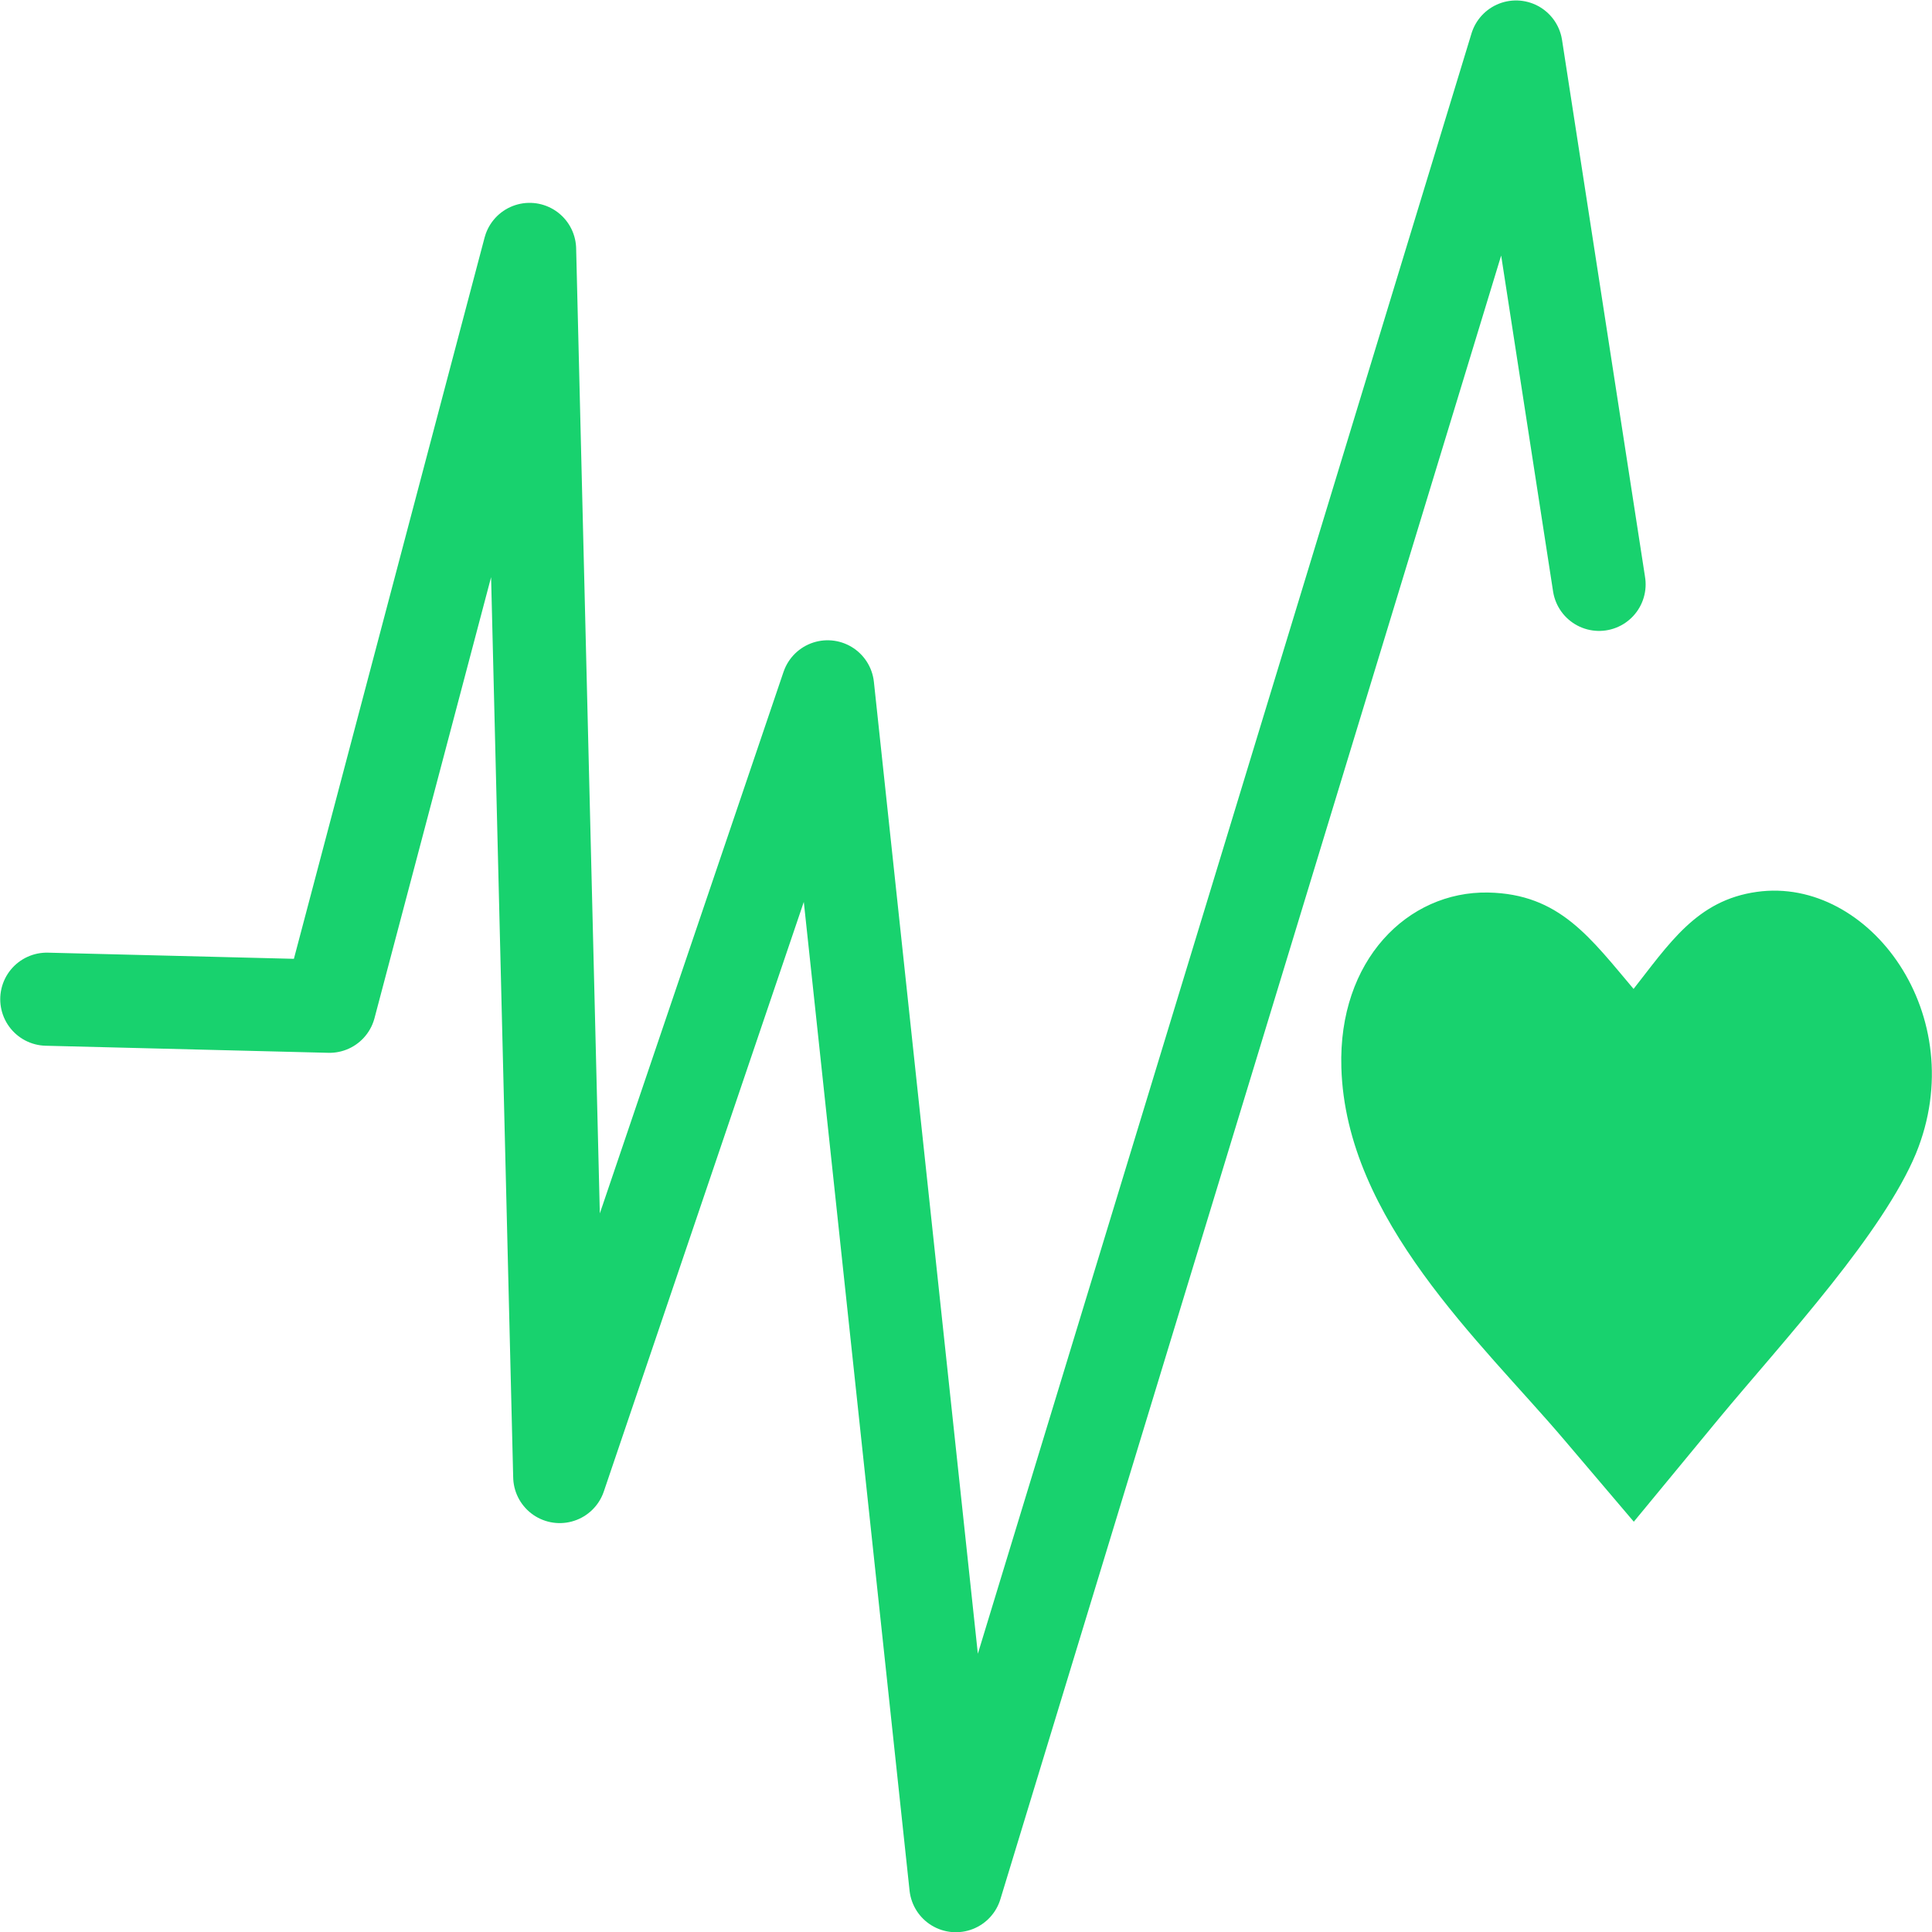
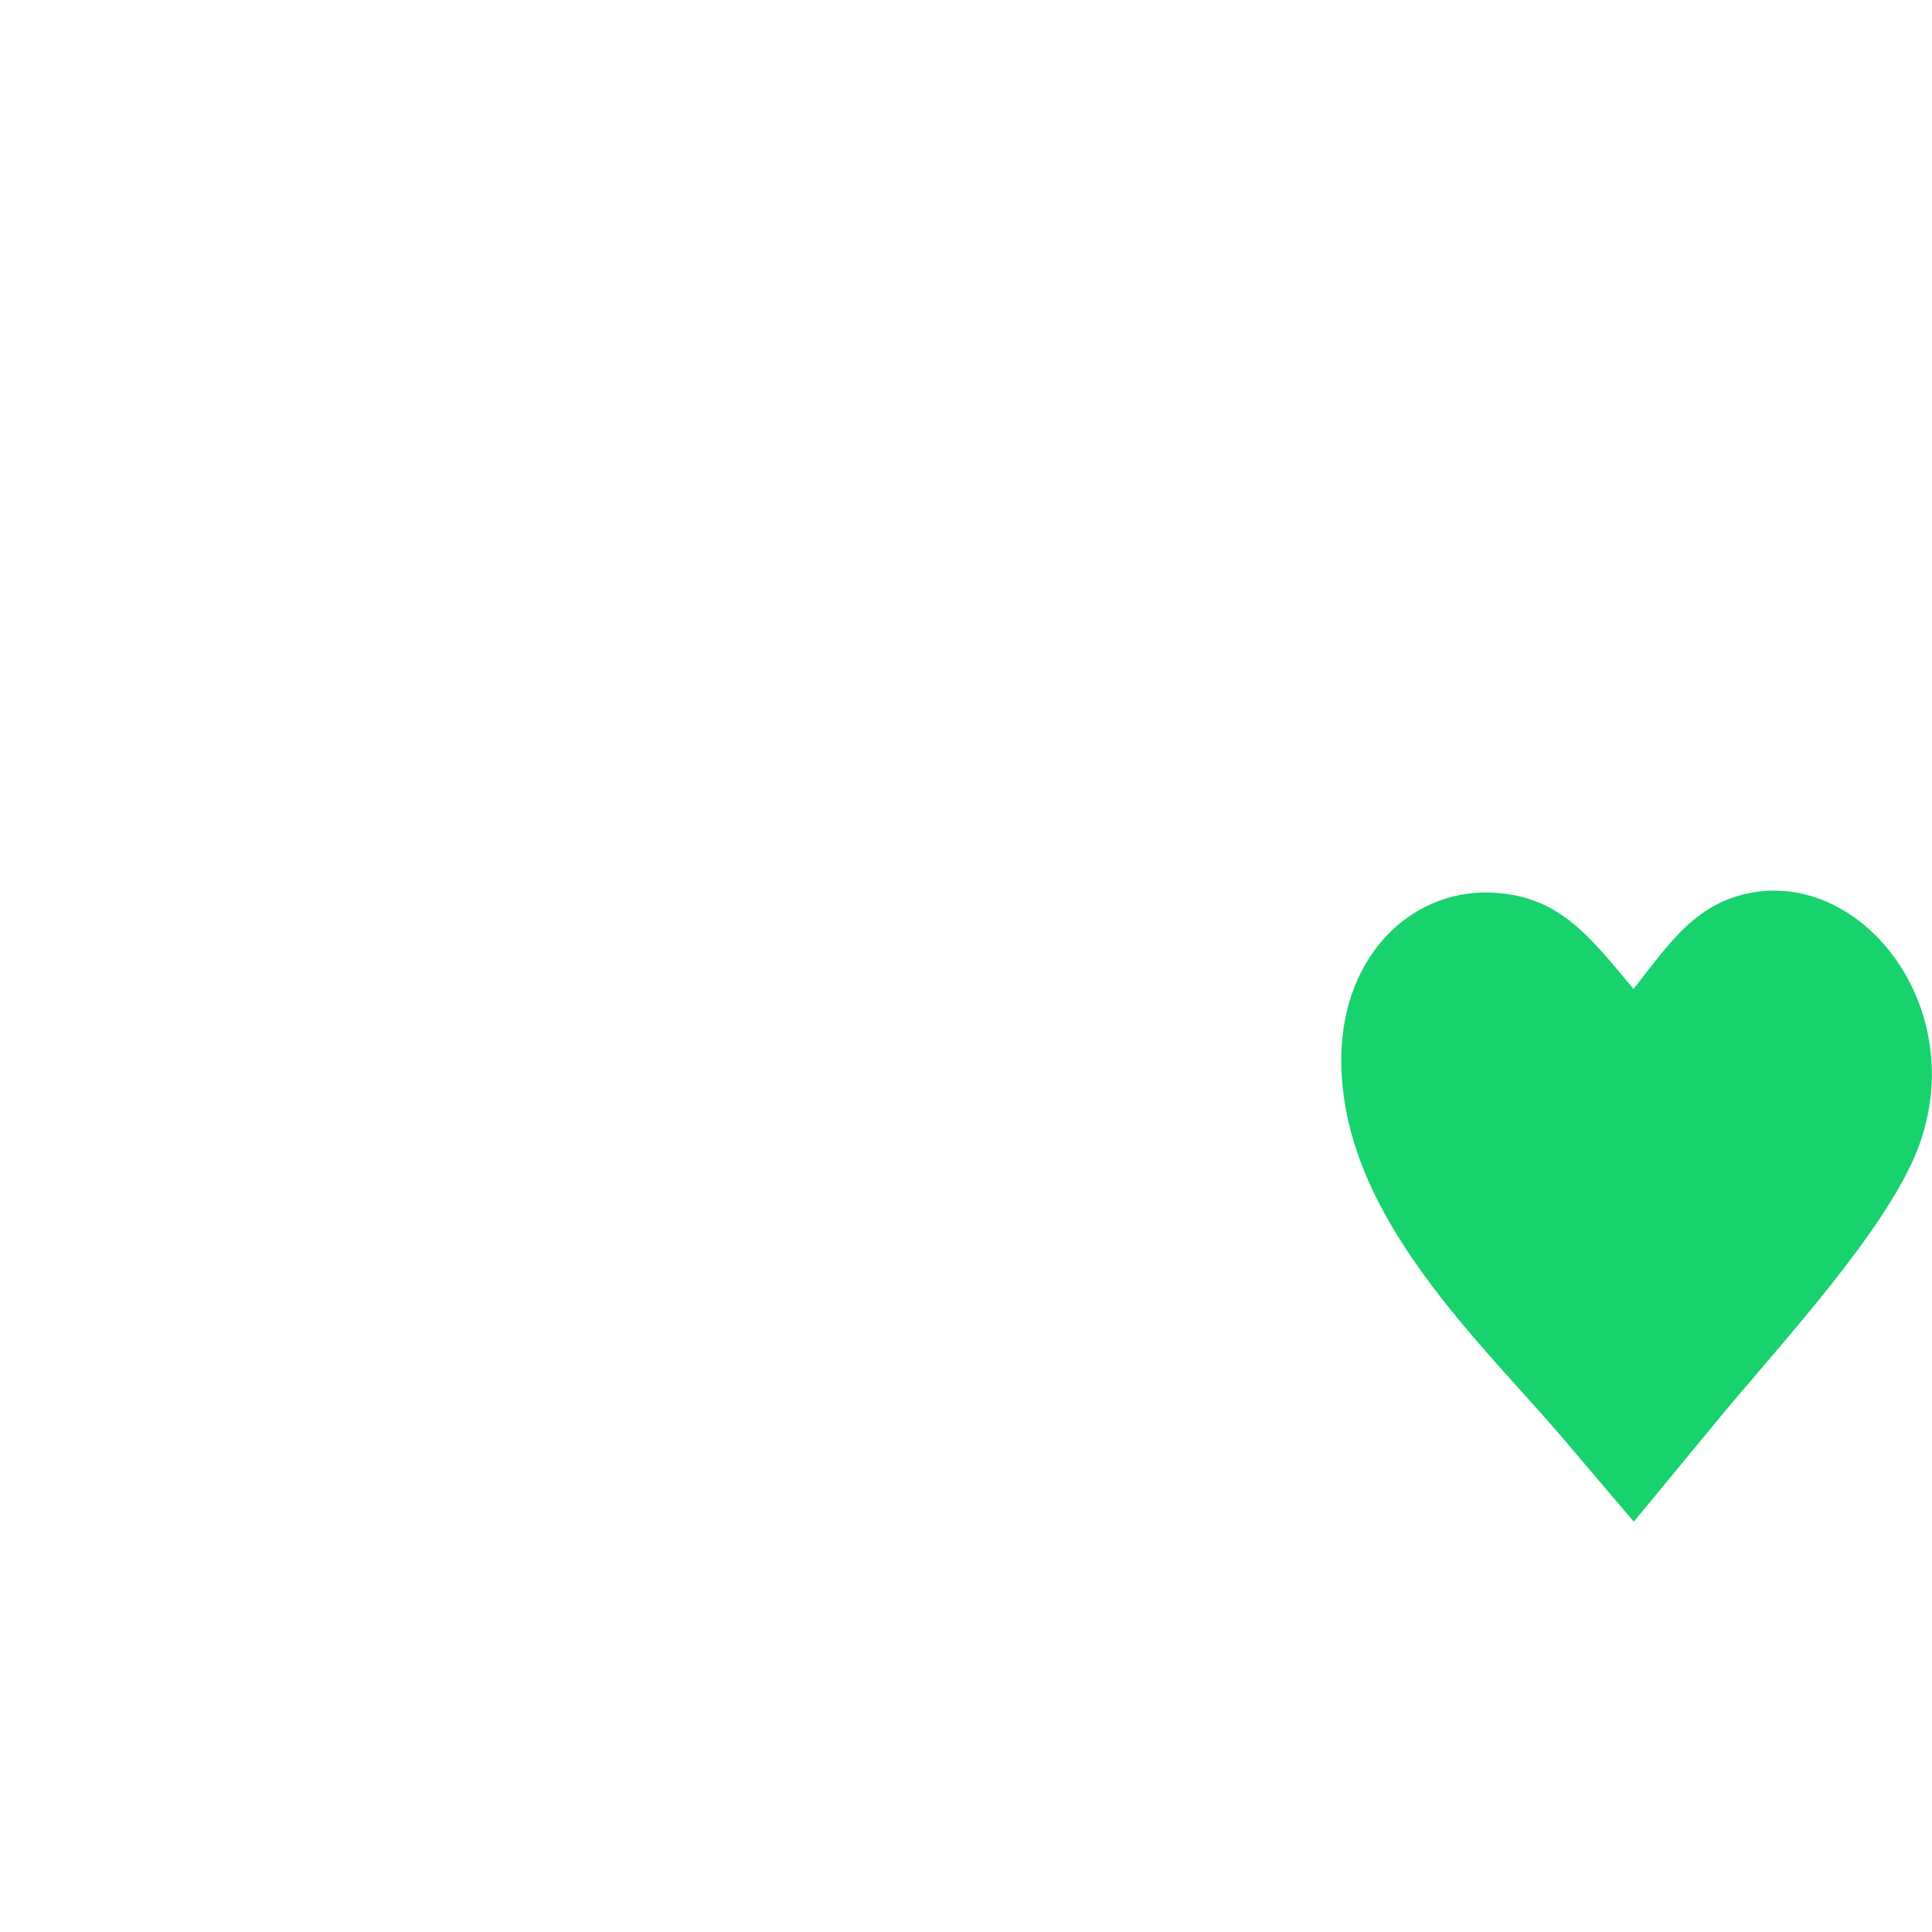
<svg xmlns="http://www.w3.org/2000/svg" width="8.467mm" height="8.467mm" viewBox="0 0 8.467 8.467" version="1.1" id="svg5">
  <defs id="defs2" />
  <g id="layer1" style="display:inline" transform="translate(-21.659,-94.758)">
-     <path class="st0" d="m 28.818,99.111 c 0.167,-0.213 0.284,-0.397 0.542,-0.433 0.484,-0.068 0.929,0.536 0.685,1.131 -0.07,0.169 -0.211,0.371 -0.368,0.569 -0.172,0.217 -0.362,0.43 -0.495,0.591 l -0.363,0.44 -0.3,-0.353 c -0.361,-0.424 -0.951,-0.959 -0.97,-1.62 -0.014,-0.464 0.286,-0.761 0.631,-0.755 0.308,0.006 0.438,0.192 0.639,0.43 z" id="path377" style="clip-rule:evenodd;display:inline;fill:#18d26e;fill-opacity:1;fill-rule:evenodd;stroke:#18d26e;stroke-width:0.023;stroke-opacity:1" />
-     <path style="fill:none;stroke:#18d26e;stroke-width:0.408;stroke-linecap:round;stroke-linejoin:round;stroke-dasharray:none;stroke-opacity:1;paint-order:normal" d="m 21.864,99.137 1.239,0.031 0.877,-3.317 0.132,5.378 1.174,-3.461 0.562,5.254 2.455,-8.058 0.364,2.355" id="path537" />
+     <path class="st0" d="m 28.818,99.111 c 0.167,-0.213 0.284,-0.397 0.542,-0.433 0.484,-0.068 0.929,0.536 0.685,1.131 -0.07,0.169 -0.211,0.371 -0.368,0.569 -0.172,0.217 -0.362,0.43 -0.495,0.591 l -0.363,0.44 -0.3,-0.353 c -0.361,-0.424 -0.951,-0.959 -0.97,-1.62 -0.014,-0.464 0.286,-0.761 0.631,-0.755 0.308,0.006 0.438,0.192 0.639,0.43 " id="path377" style="clip-rule:evenodd;display:inline;fill:#18d26e;fill-opacity:1;fill-rule:evenodd;stroke:#18d26e;stroke-width:0.023;stroke-opacity:1" />
  </g>
</svg>